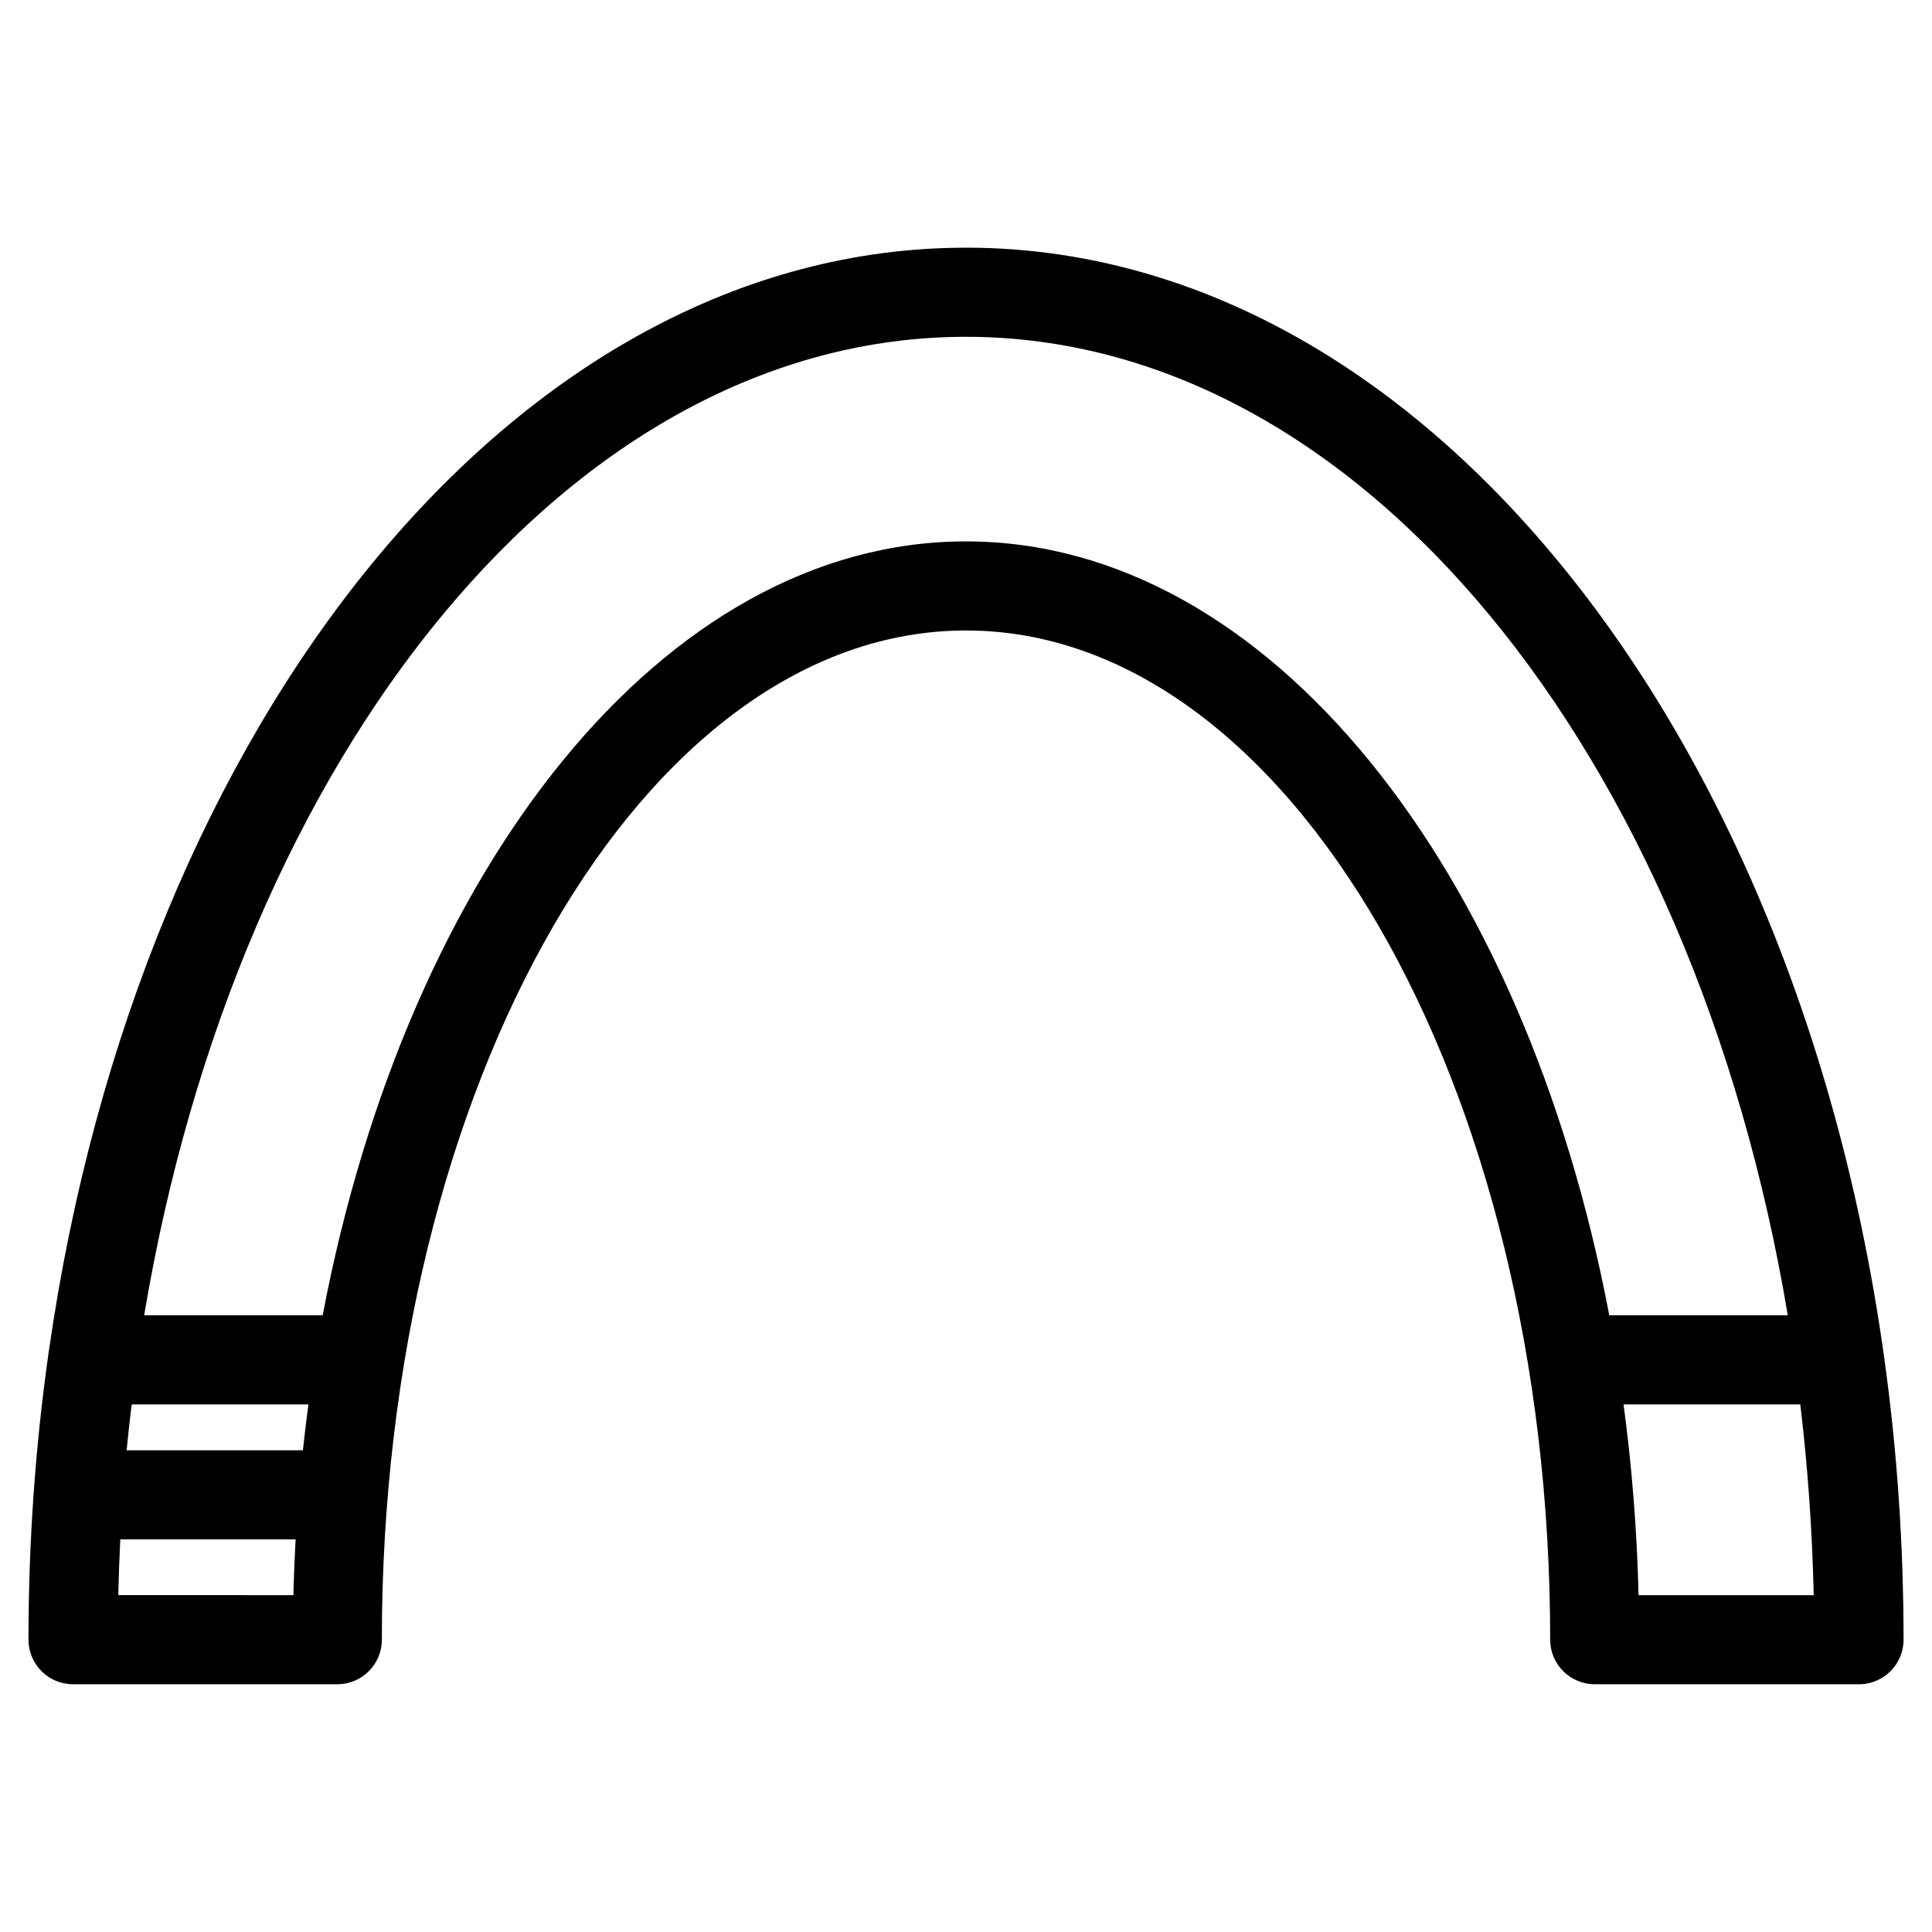
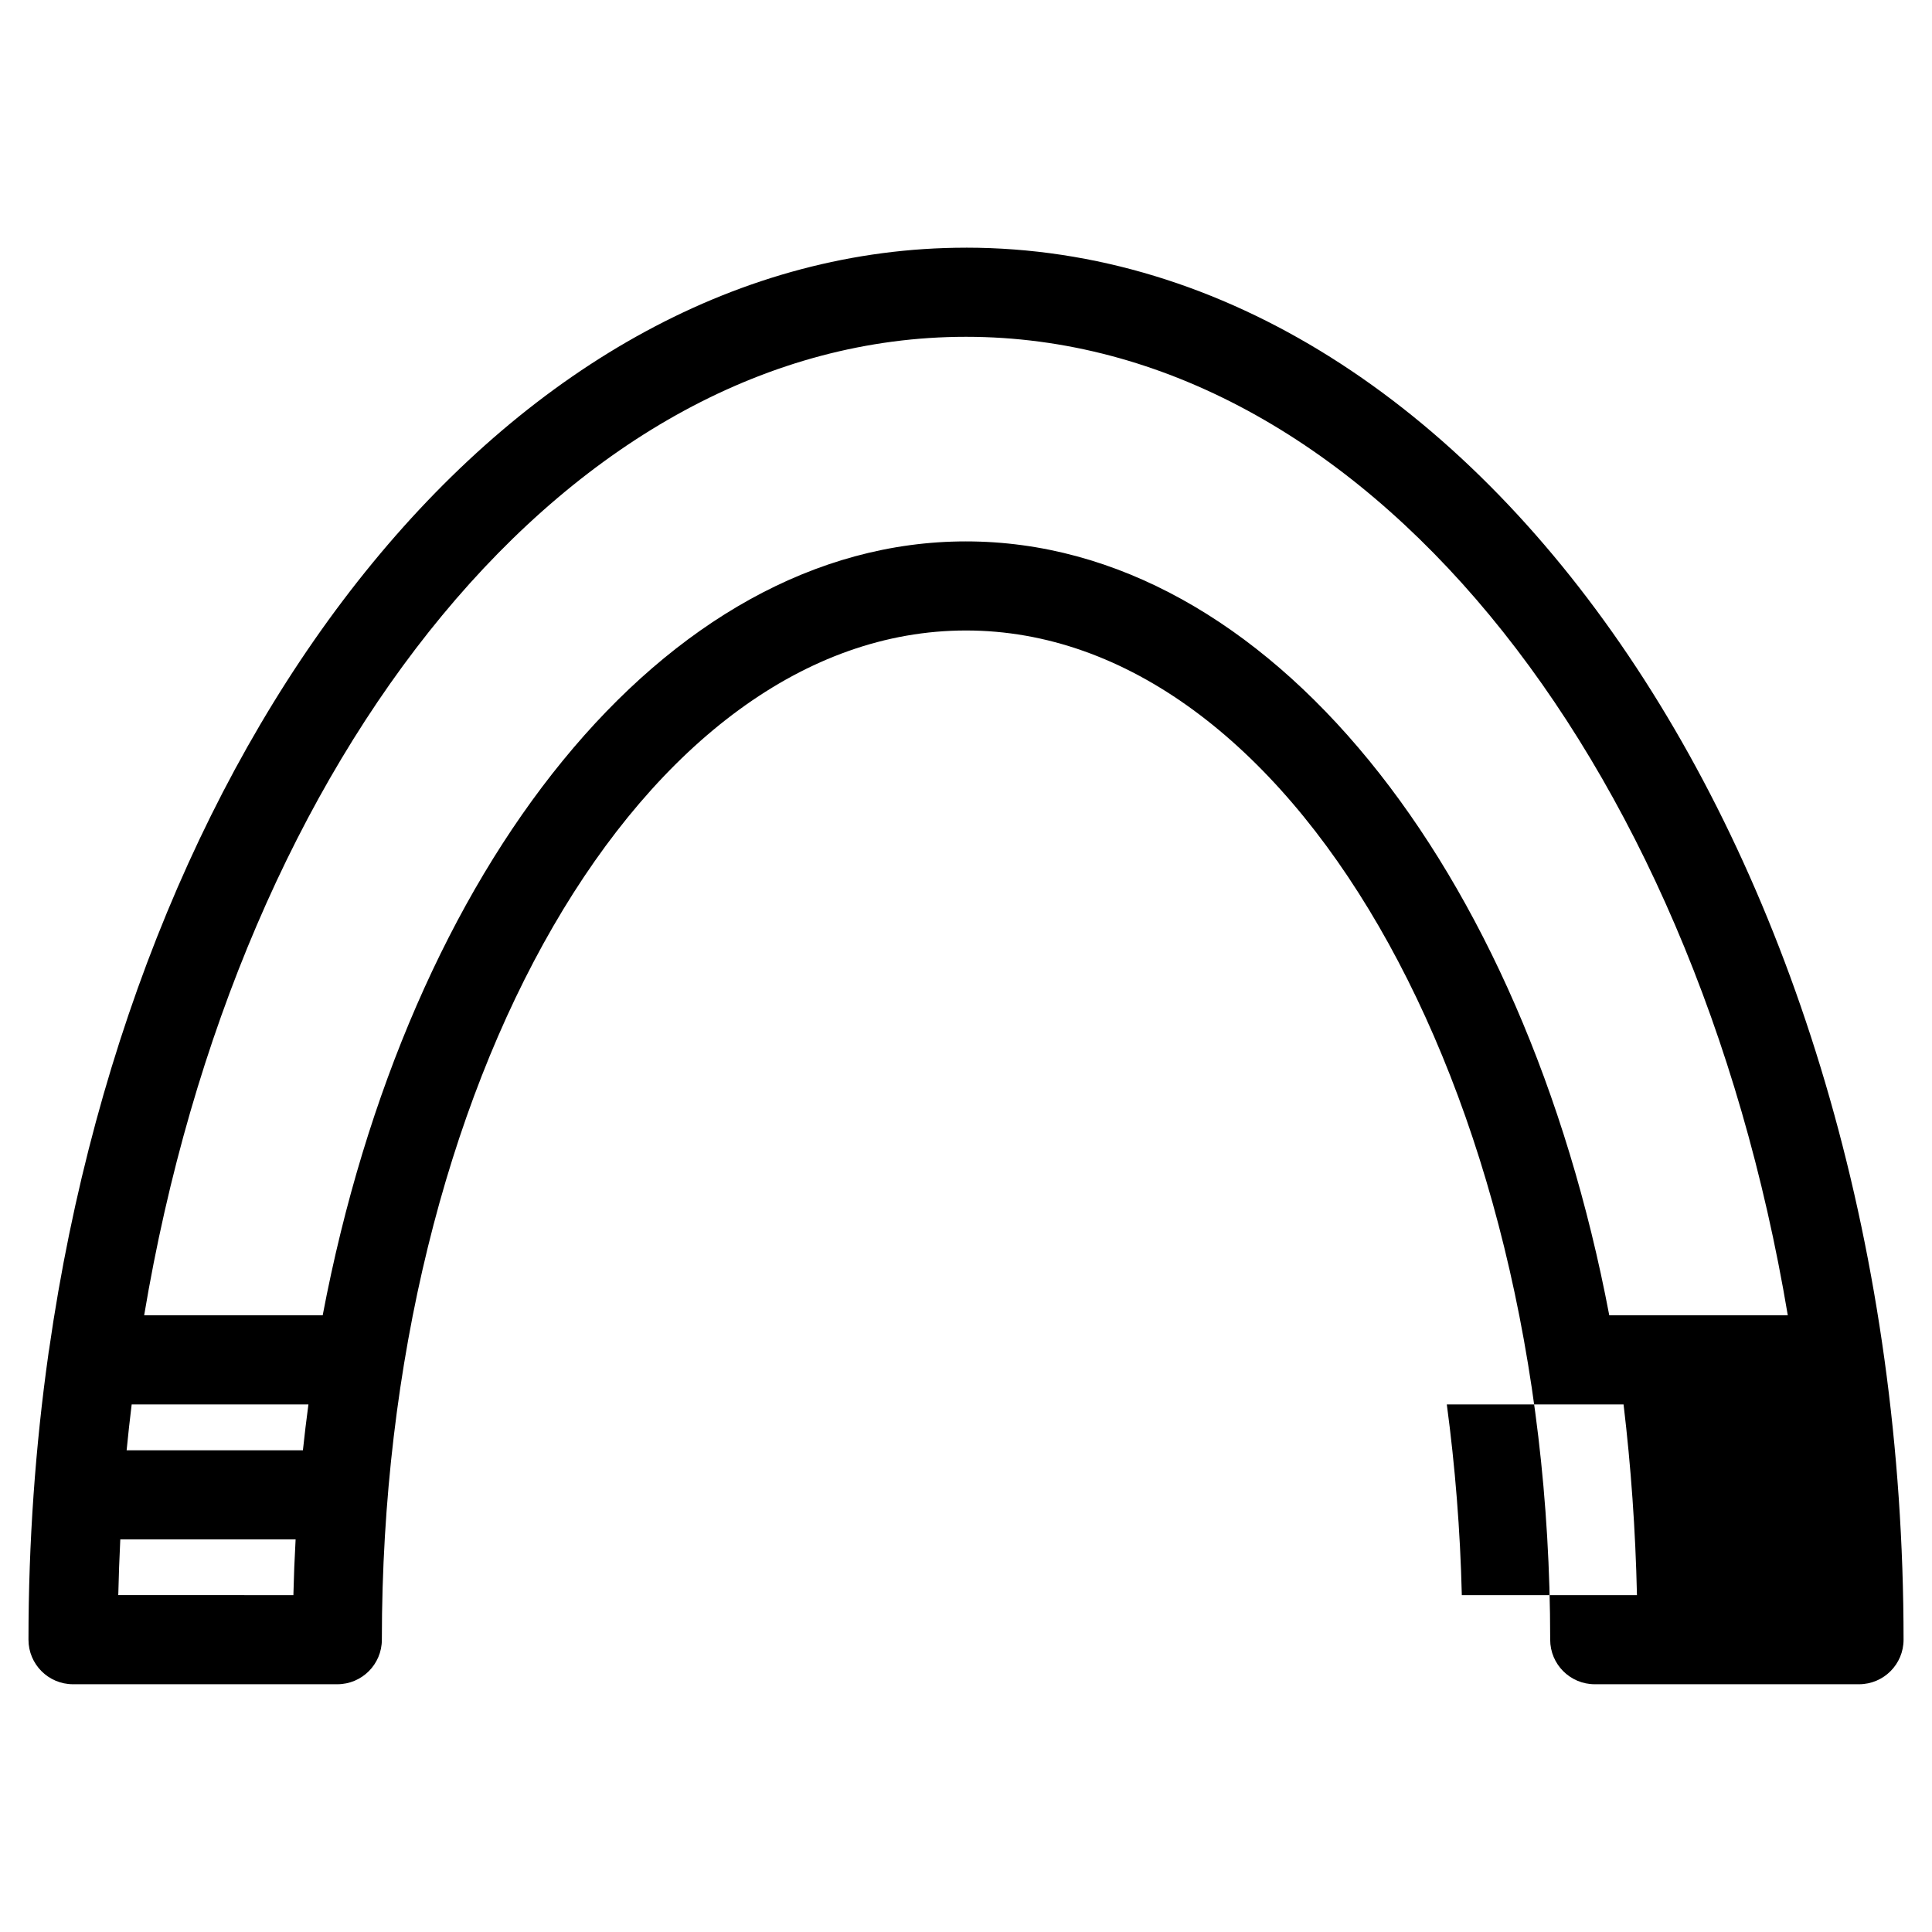
<svg xmlns="http://www.w3.org/2000/svg" fill="#000000" width="800px" height="800px" version="1.1" viewBox="144 144 512 512">
-   <path d="m400 209.64c-119.26 0-219.12 125.42-243 292.07-0.086 0.363-0.125 0.73-0.172 1.109-3.449 24.441-5.281 49.766-5.281 75.715 0 6.519 5.281 11.809 11.809 11.809h70.031c6.527 0 11.809-5.289 11.809-11.809 0-147.46 69.445-267.45 154.81-267.45 85.363 0 154.81 119.98 154.81 267.45 0 6.519 5.289 11.809 11.809 11.809h70.031c6.519 0 11.809-5.289 11.809-11.809-0.004-203.41-111.47-368.9-248.47-368.9zm174.26 306.55h46.84c1.969 16.477 3.164 33.34 3.551 50.539h-46.414c-0.418-17.281-1.781-34.16-3.977-50.539zm-398.38 35.762h46.461c-0.277 4.887-0.473 9.816-0.59 14.777l-46.406-0.004c0.109-4.949 0.297-9.879 0.535-14.773zm48.395-23.617h-46.719c0.387-4.086 0.859-8.117 1.34-12.148h46.84c-0.547 4.016-1.02 8.07-1.461 12.148zm175.72-240.86c-80.051 0-147.95 86.434-170.48 205.1h-47.312c24.938-148.94 113.13-259.32 217.79-259.32s192.84 110.38 217.79 259.31h-47.312c-22.531-118.66-90.426-205.09-170.48-205.09z" />
+   <path d="m400 209.64c-119.26 0-219.12 125.42-243 292.07-0.086 0.363-0.125 0.73-0.172 1.109-3.449 24.441-5.281 49.766-5.281 75.715 0 6.519 5.281 11.809 11.809 11.809h70.031c6.527 0 11.809-5.289 11.809-11.809 0-147.46 69.445-267.45 154.81-267.45 85.363 0 154.81 119.98 154.81 267.45 0 6.519 5.289 11.809 11.809 11.809h70.031c6.519 0 11.809-5.289 11.809-11.809-0.004-203.41-111.47-368.9-248.47-368.9zm174.26 306.55c1.969 16.477 3.164 33.34 3.551 50.539h-46.414c-0.418-17.281-1.781-34.16-3.977-50.539zm-398.38 35.762h46.461c-0.277 4.887-0.473 9.816-0.59 14.777l-46.406-0.004c0.109-4.949 0.297-9.879 0.535-14.773zm48.395-23.617h-46.719c0.387-4.086 0.859-8.117 1.34-12.148h46.84c-0.547 4.016-1.02 8.07-1.461 12.148zm175.72-240.86c-80.051 0-147.95 86.434-170.48 205.1h-47.312c24.938-148.94 113.13-259.32 217.79-259.32s192.84 110.38 217.79 259.31h-47.312c-22.531-118.66-90.426-205.09-170.48-205.09z" />
</svg>